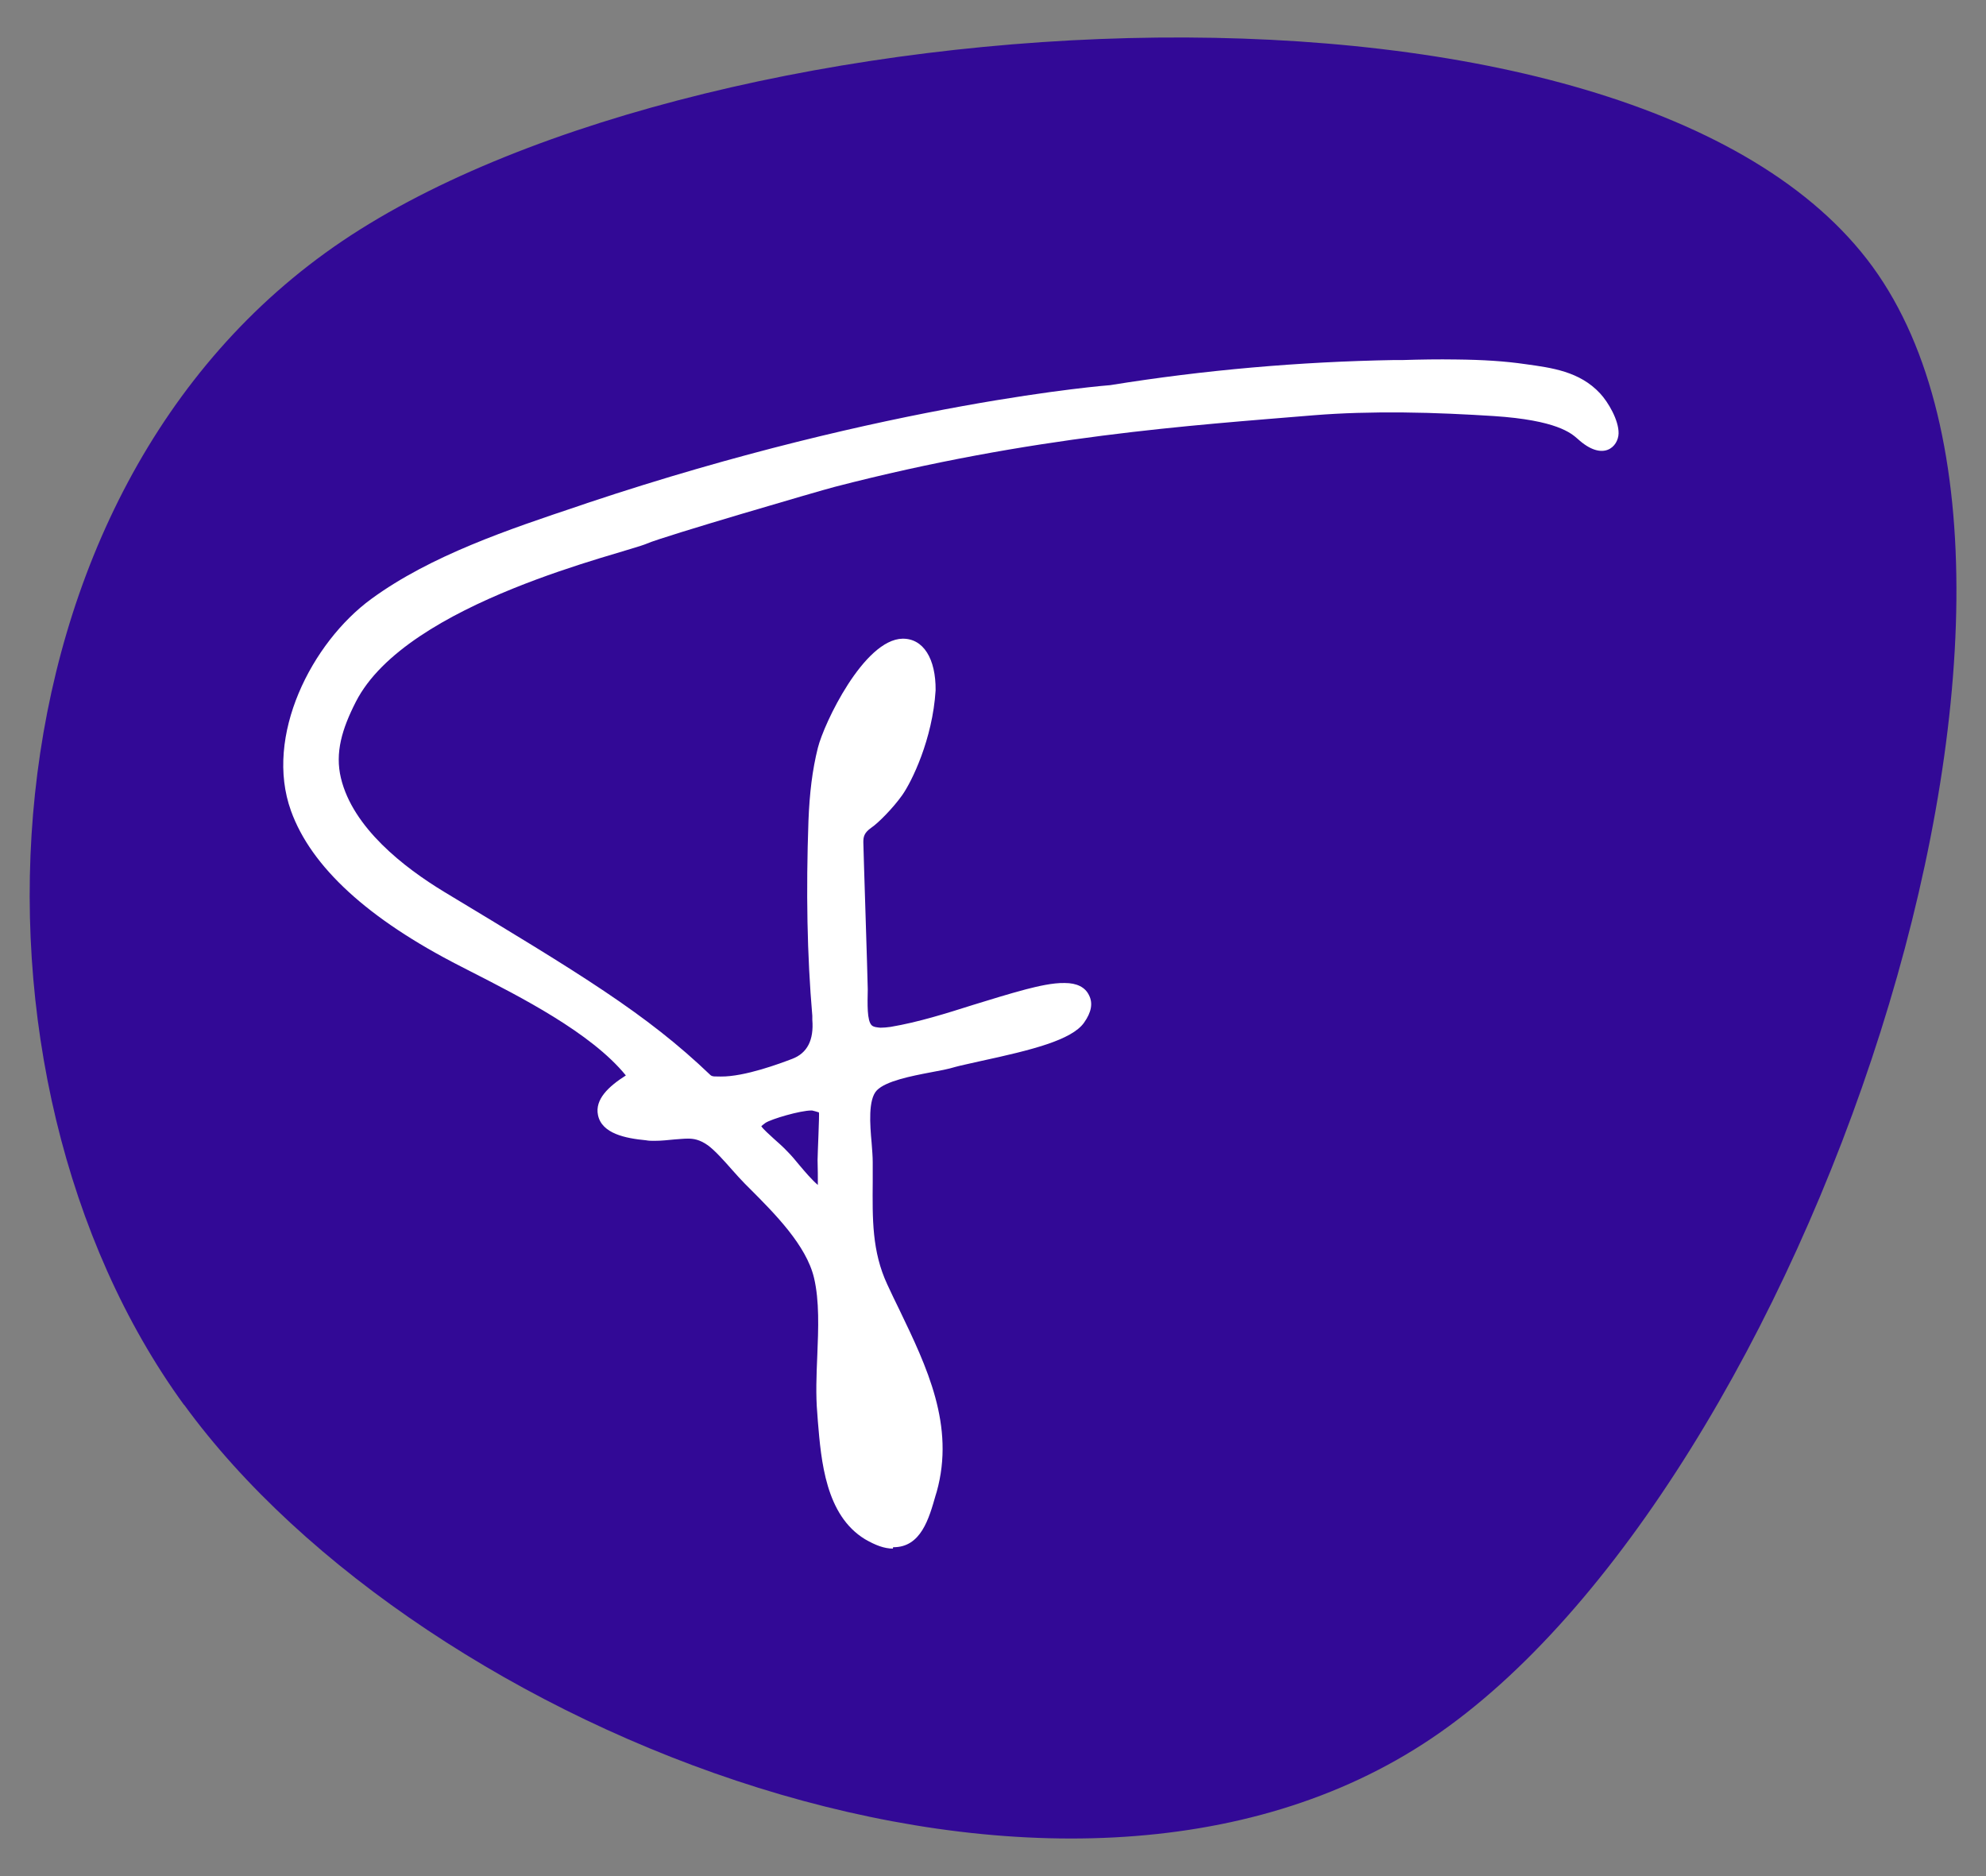
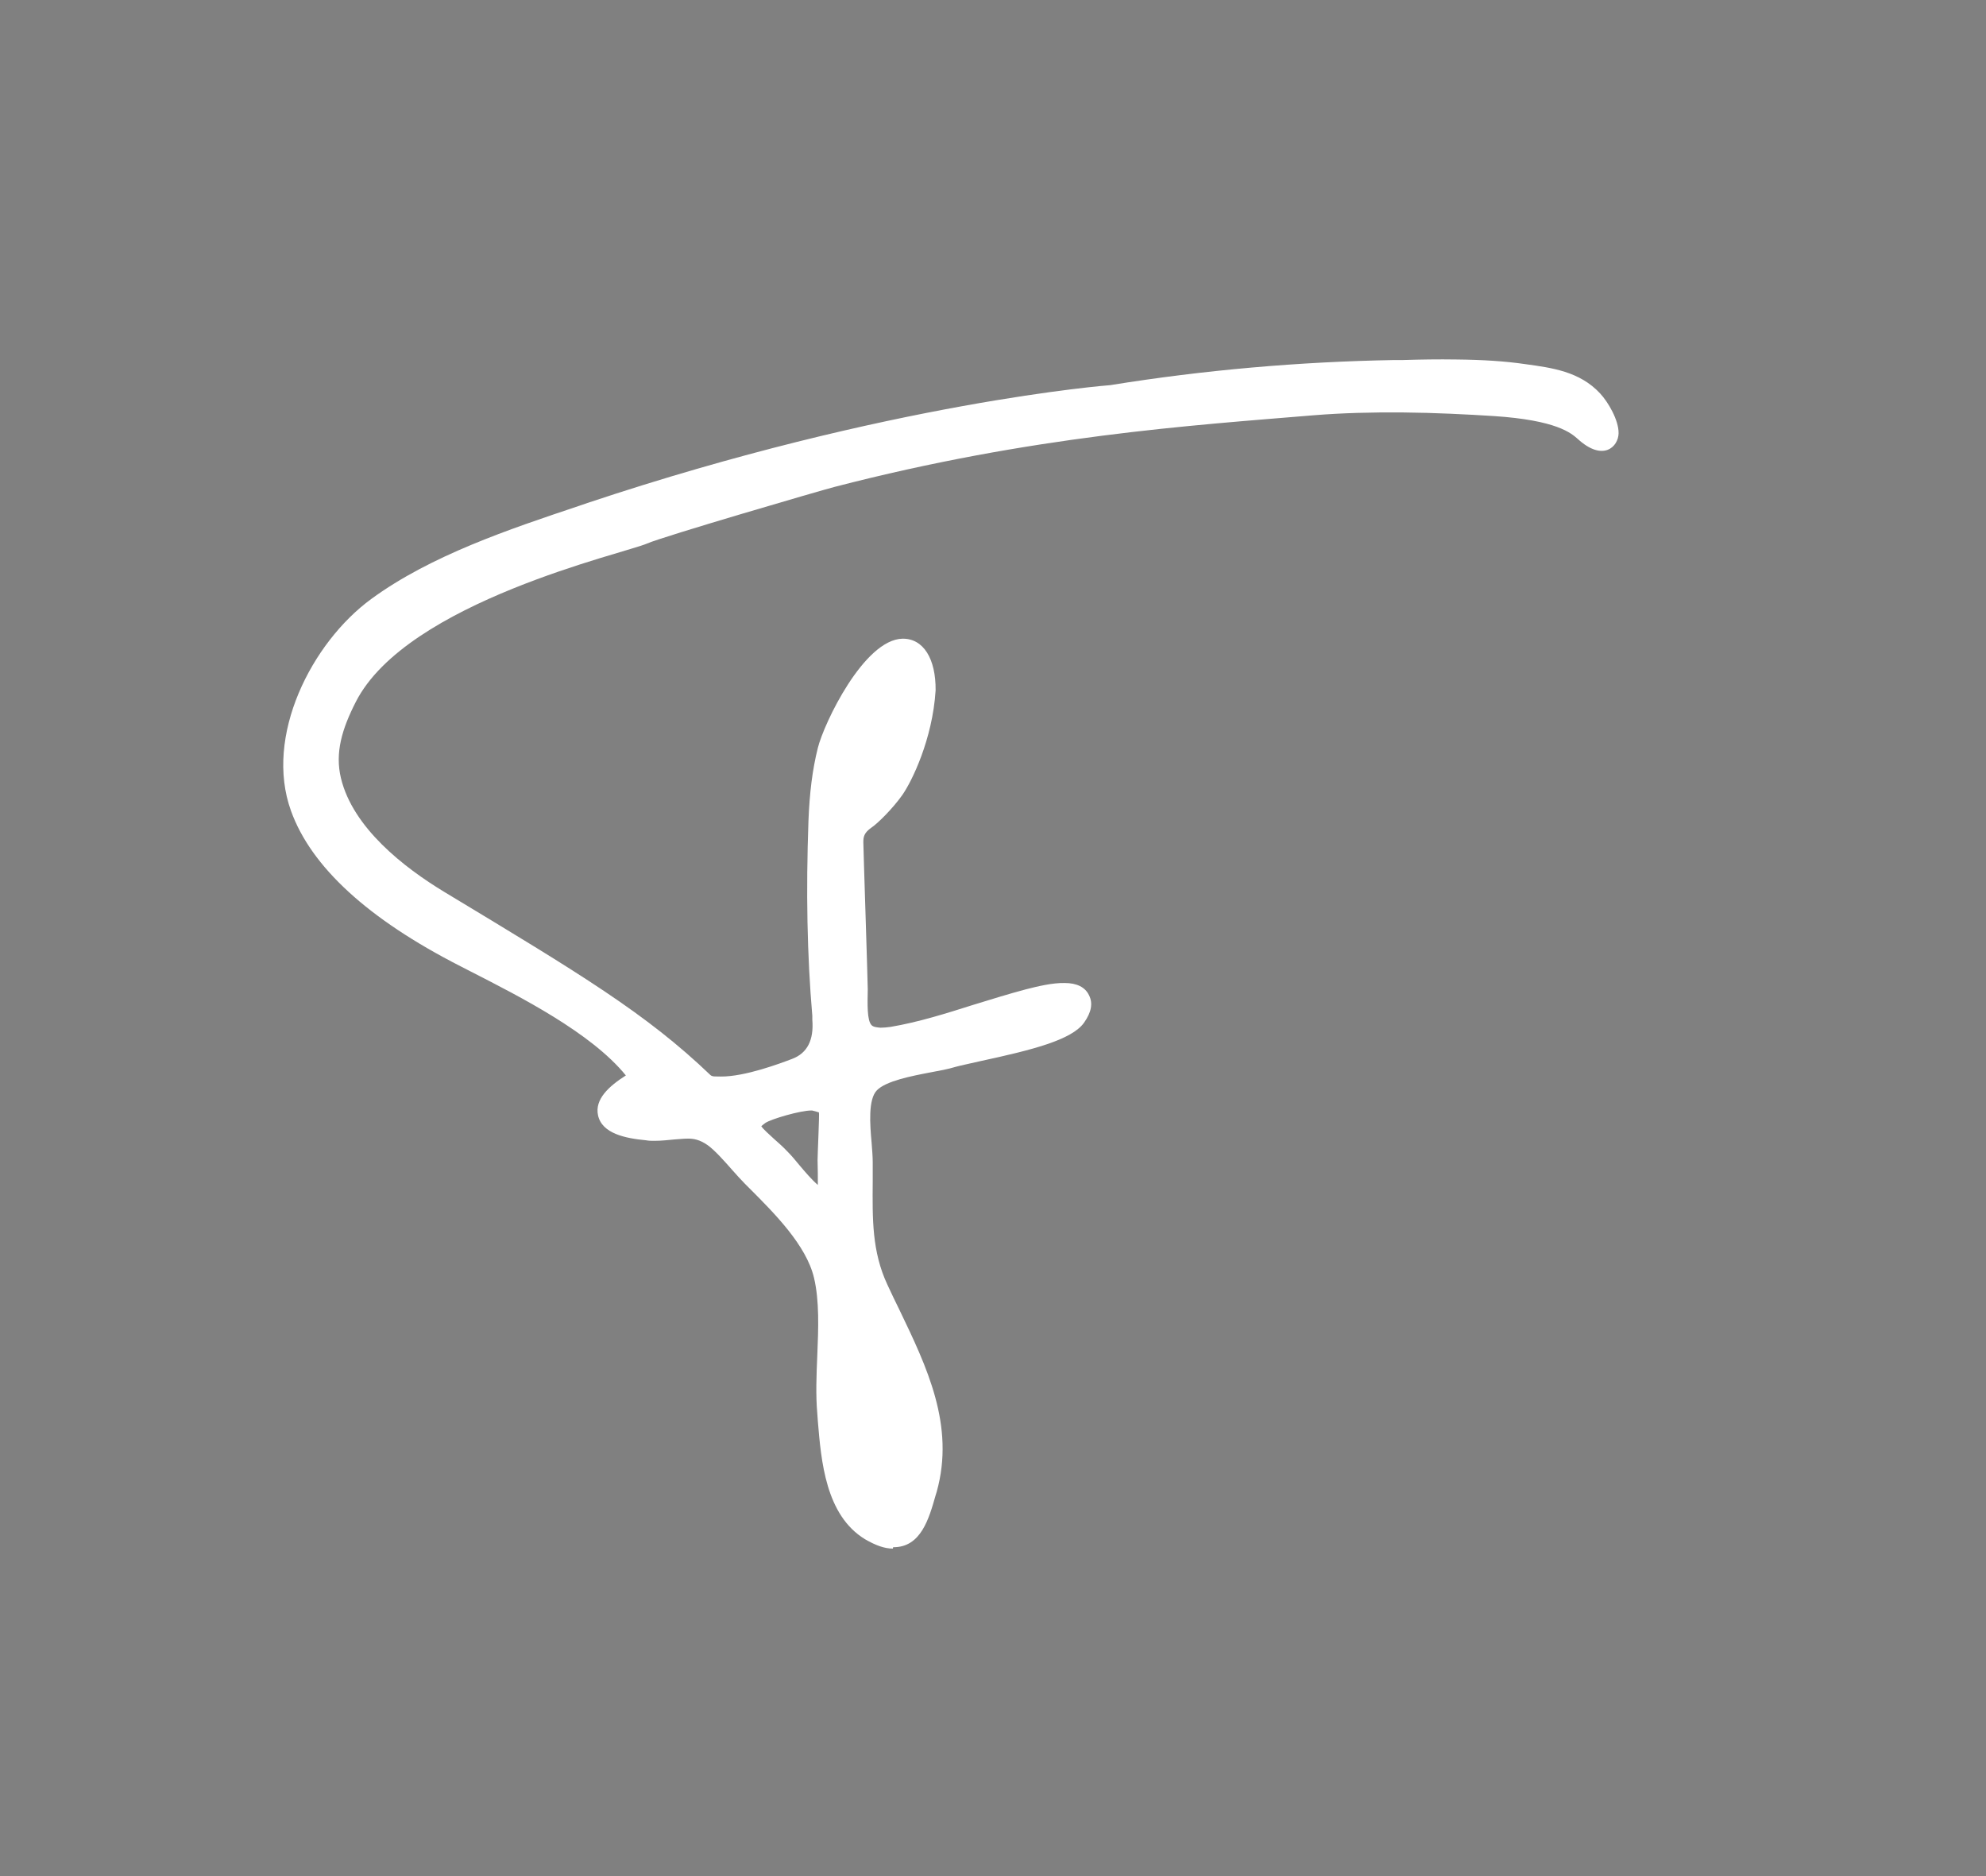
<svg xmlns="http://www.w3.org/2000/svg" id="Layer_1" viewBox="0 0 72 68">
  <rect x="0" y="0" width="72" height="68" fill="#808080" stroke="none" />
  <defs>
    <style>.cls-1{fill:#fff;}.cls-2{fill:#320996;}</style>
  </defs>
-   <path class="cls-2" d="m6.67,50.92C-1.97,39.05-1.01,17.78,12.42,8.73,25.84-.31,59.25-2.19,67.89,9.67c8.64,11.87-2.55,44.29-15.98,53.33-13.42,9.05-36.61-.22-45.24-12.09Z" />
  <g id="w2VKrw">
    <path class="cls-1" d="m32.37,56.13c-.31,0-.63-.12-1.01-.34-1.43-.87-1.59-2.84-1.71-4.28l-.02-.28c-.06-.67-.03-1.4,0-2.1.04-.97.08-1.98-.12-2.82-.28-1.17-1.41-2.31-2.33-3.23l-.17-.17c-.14-.14-.3-.32-.47-.51-.29-.33-.62-.7-.88-.89-.3-.21-.52-.24-.72-.24-.16,0-.32.02-.49.03-.22.02-.46.05-.73.05-.1,0-.2,0-.3-.02-.74-.07-1.6-.24-1.74-.91-.12-.57.38-1.04,1.01-1.44-1.26-1.55-3.85-2.86-5.61-3.76l-.39-.2c-3.35-1.71-5.41-3.6-6.14-5.63-.98-2.71.75-6.1,2.91-7.68,2.16-1.58,5.01-2.53,7.52-3.37l.32-.11c11-3.67,18.95-4.27,18.95-4.27,3.41-.55,6.87-.85,10.29-.91h.32c.64-.02,1.29-.03,1.93-.02.97.01,1.77.06,2.52.17.94.13,1.96.26,2.7,1.06.29.31.68.97.67,1.45s-.56,1.04-1.48.2c-.24-.21-.76-.68-3.05-.83-.96-.06-2.11-.12-3.27-.13-1.17-.01-2.23.02-3.23.1-4.45.37-10.23.74-17.4,2.6-.54.14-6.19,1.79-6.79,2.05-.78.35-8.71,2.11-10.56,5.74-.5.98-.76,1.84-.54,2.76.43,1.8,2.28,3.24,3.75,4.13,4.94,2.98,7.31,4.4,9.65,6.64.08.07.23.04.37.05.87.01,2.17-.48,2.59-.64q.82-.31.73-1.42v-.14c-.19-2.21-.23-4.52-.14-7.07.04-1.01.14-1.84.34-2.64.22-.89,1.67-3.93,3.07-3.96.76-.01,1.21.73,1.2,1.87-.11,1.78-.87,3.32-1.21,3.8s-.88,1.02-1.12,1.18c-.27.19-.29.34-.29.53s.16,5.04.16,5.33c-.01.53-.03,1.13.14,1.3.07.07.21.08.32.09h0c.11,0,.23-.01.37-.03,1.01-.17,2.02-.49,3-.8.62-.19,1.26-.39,1.9-.56.43-.11.97-.24,1.41-.23.44,0,.74.15.88.44.15.29.09.62-.18,1-.45.63-1.9.99-3.75,1.39-.39.09-.73.16-.91.21-.26.08-.58.14-.91.2-.68.13-1.61.31-1.94.65-.32.33-.25,1.24-.19,1.9.02.26.04.5.04.7,0,.24,0,.48,0,.71-.01,1.35-.03,2.53.53,3.73.14.31.29.61.44.92.99,2.06,2.02,4.19,1.35,6.59l-.04.13c-.24.84-.53,1.89-1.54,1.88Zm-4.77-15.31c.07.11.3.31.45.45.17.15.34.3.5.47.15.15.29.32.43.49.22.26.44.52.67.72,0-.29,0-.59-.01-.9,0-.2.07-1.67.05-1.73,0,0,0,0,0,0-.01,0-.08-.03-.25-.07h-.02c-.41,0-1.46.31-1.67.45-.08.06-.13.1-.15.12Z" />
  </g>
</svg>